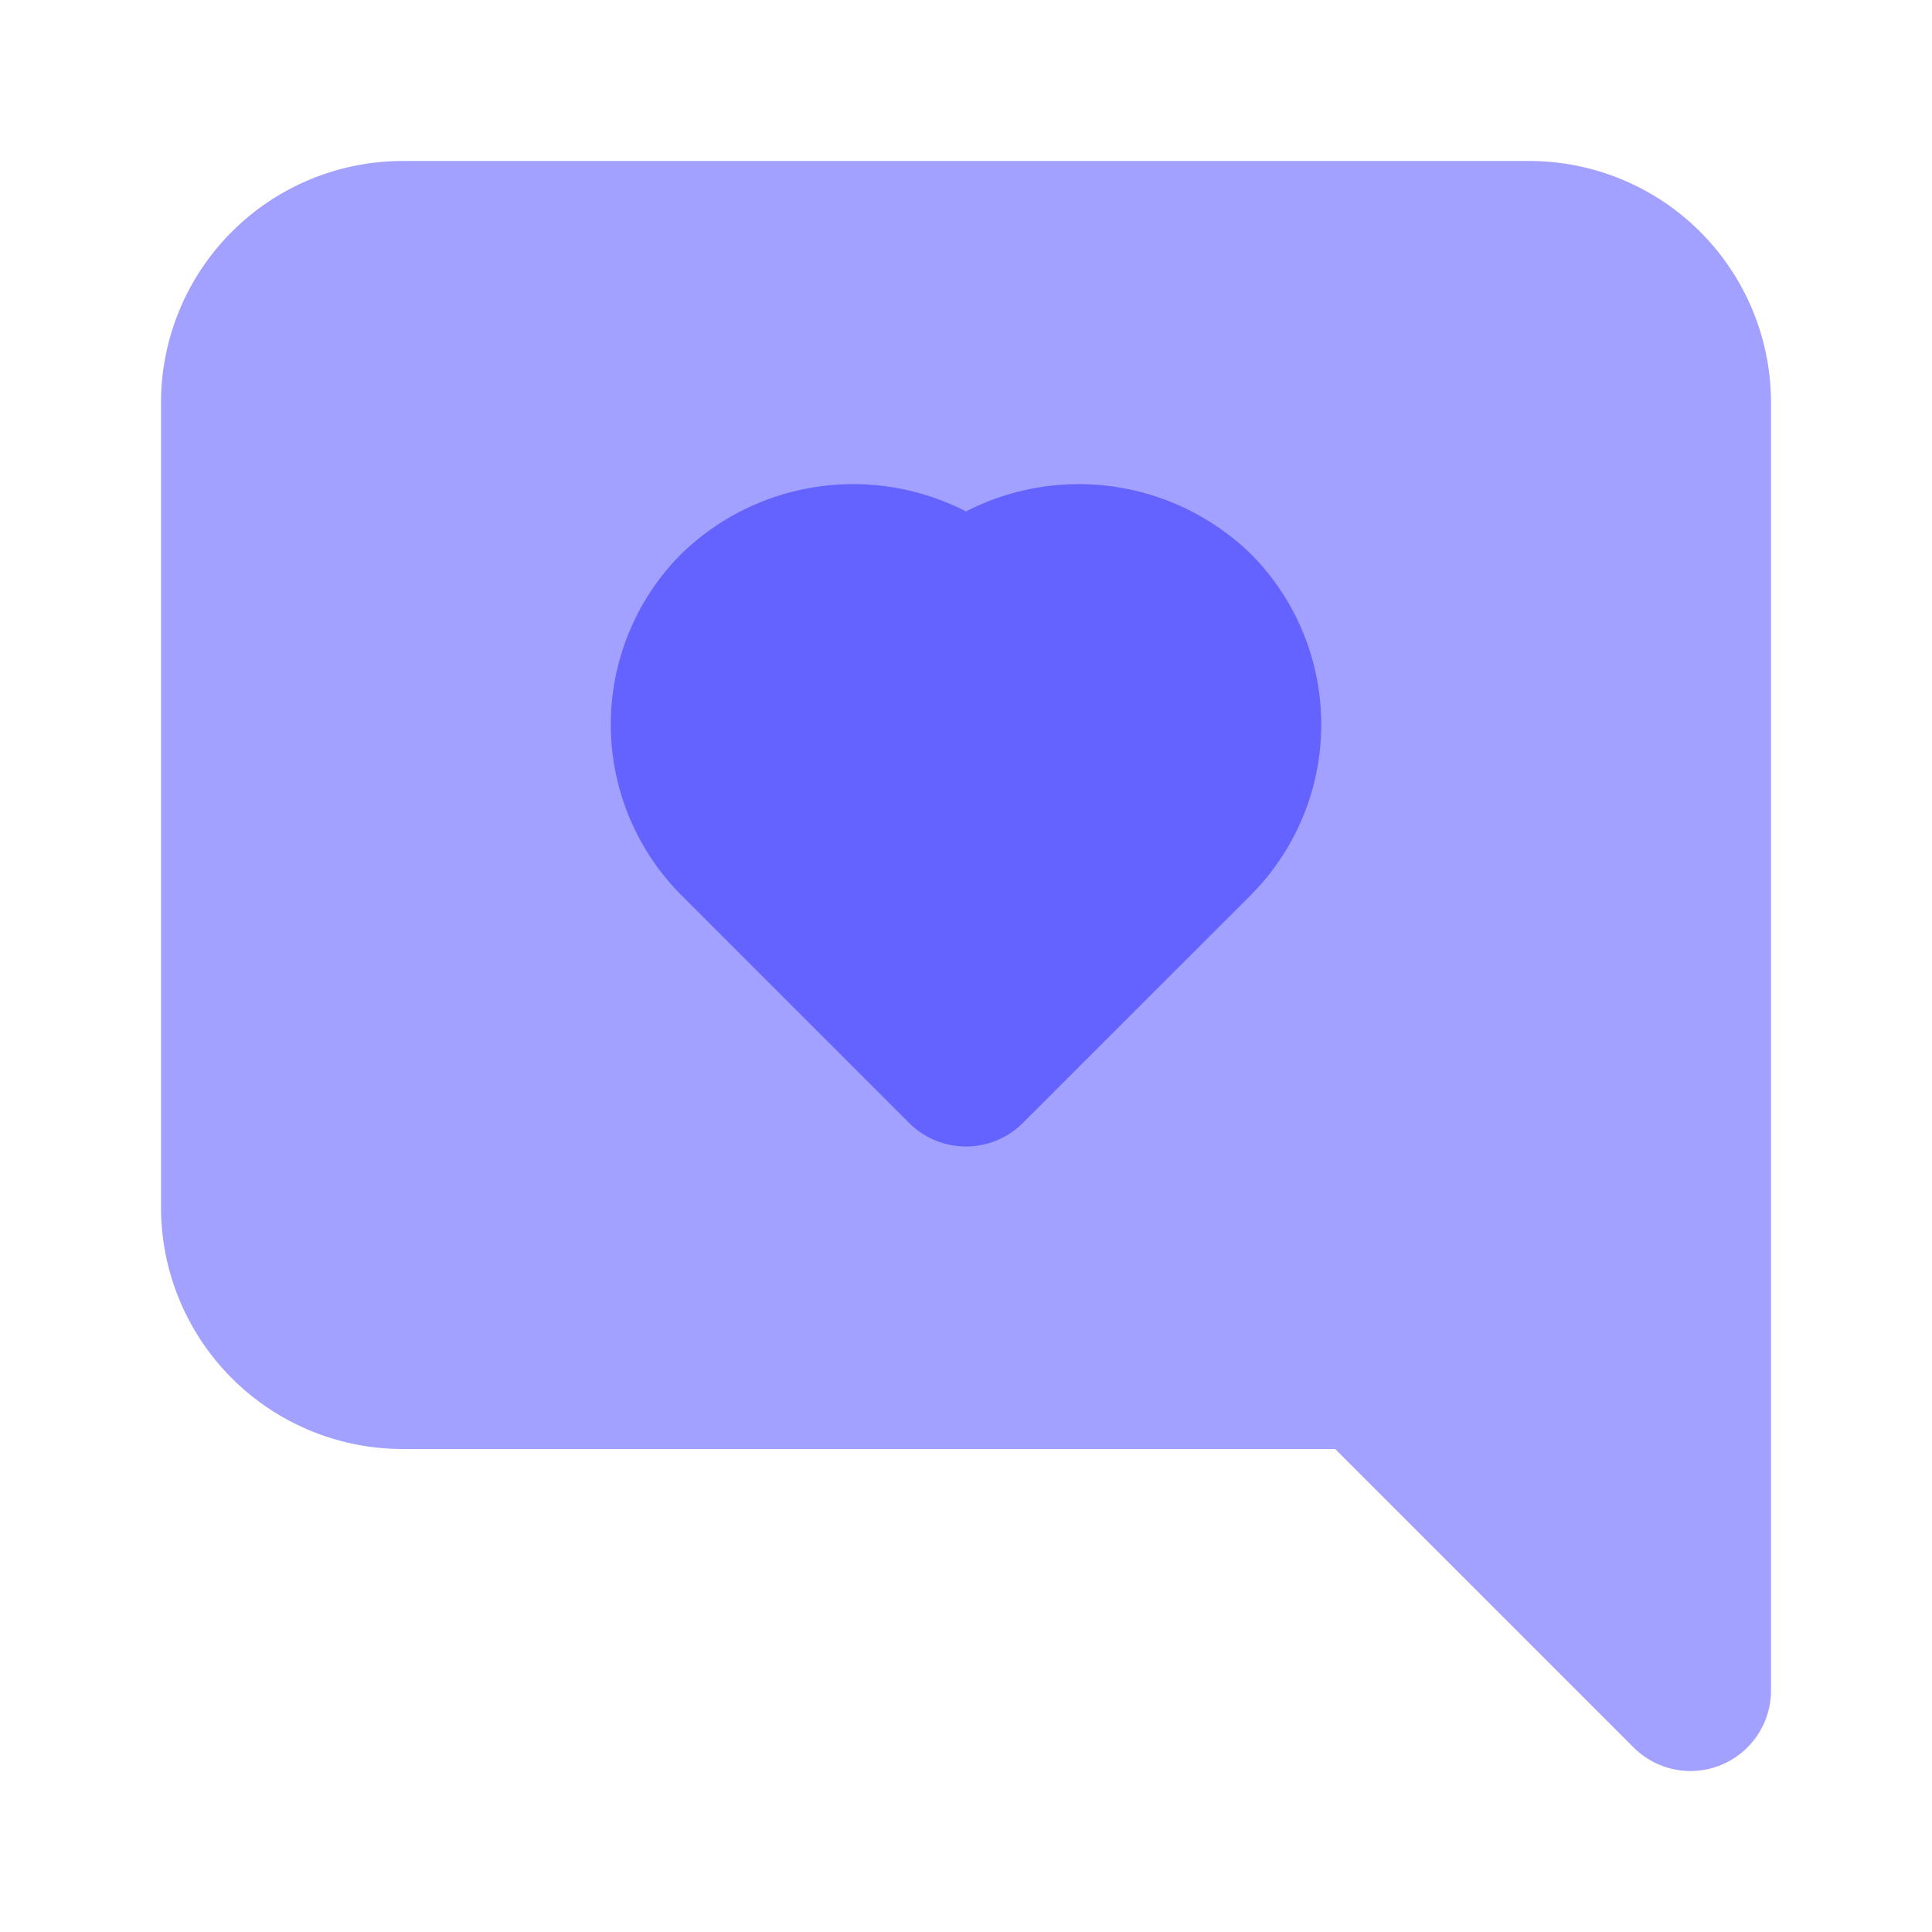
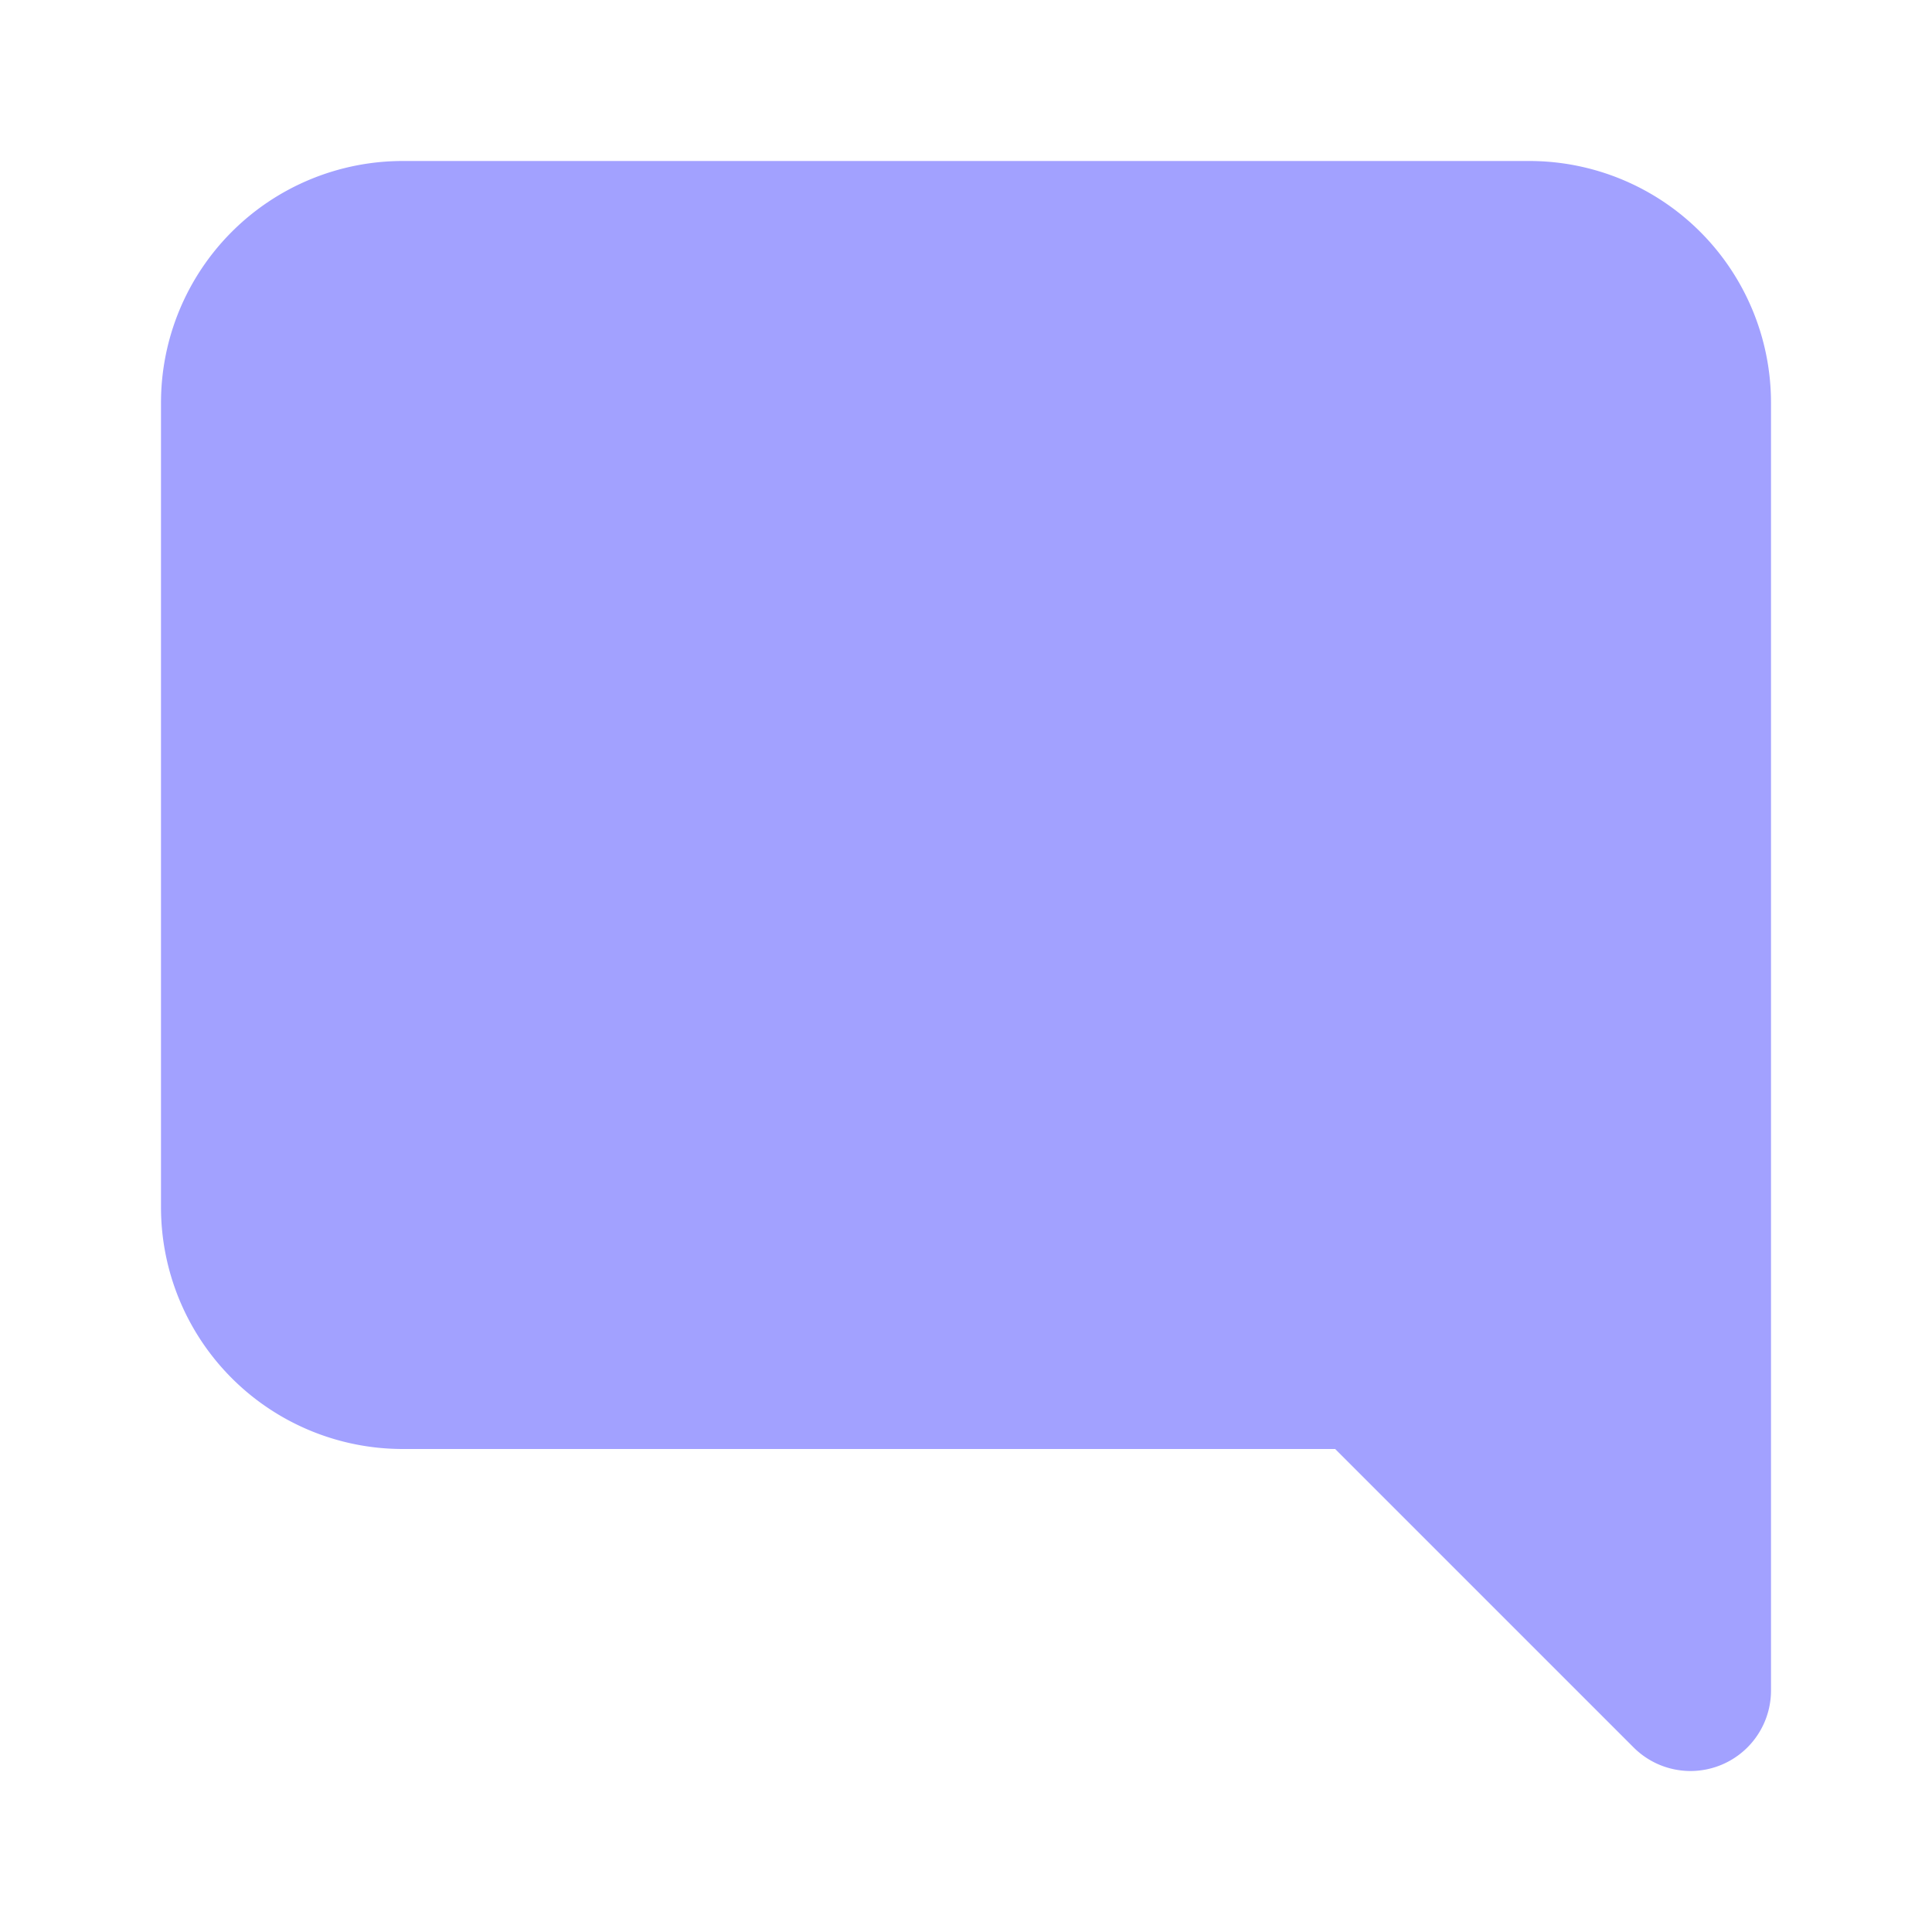
<svg xmlns="http://www.w3.org/2000/svg" viewBox="0 0 24 24" id="comment-alt-heart">
  <path fill="#a2a1ff" d="M21 22a.999.999 0 0 1-.707-.293L16.586 18H5a3.003 3.003 0 0 1-3-3V5a3.003 3.003 0 0 1 3-3h14a3.003 3.003 0 0 1 3 3v16a1 1 0 0 1-1 1Z" />
-   <path fill="#6563ff" d="M12 14.242a.997.997 0 0 1-.707-.293l-2.828-2.828a3.002 3.002 0 0 1 0-4.242A3.065 3.065 0 0 1 12 6.353a3.067 3.067 0 0 1 3.536.526 3.003 3.003 0 0 1 0 4.242l-2.829 2.828a.997.997 0 0 1-.707.293Z" />
</svg>